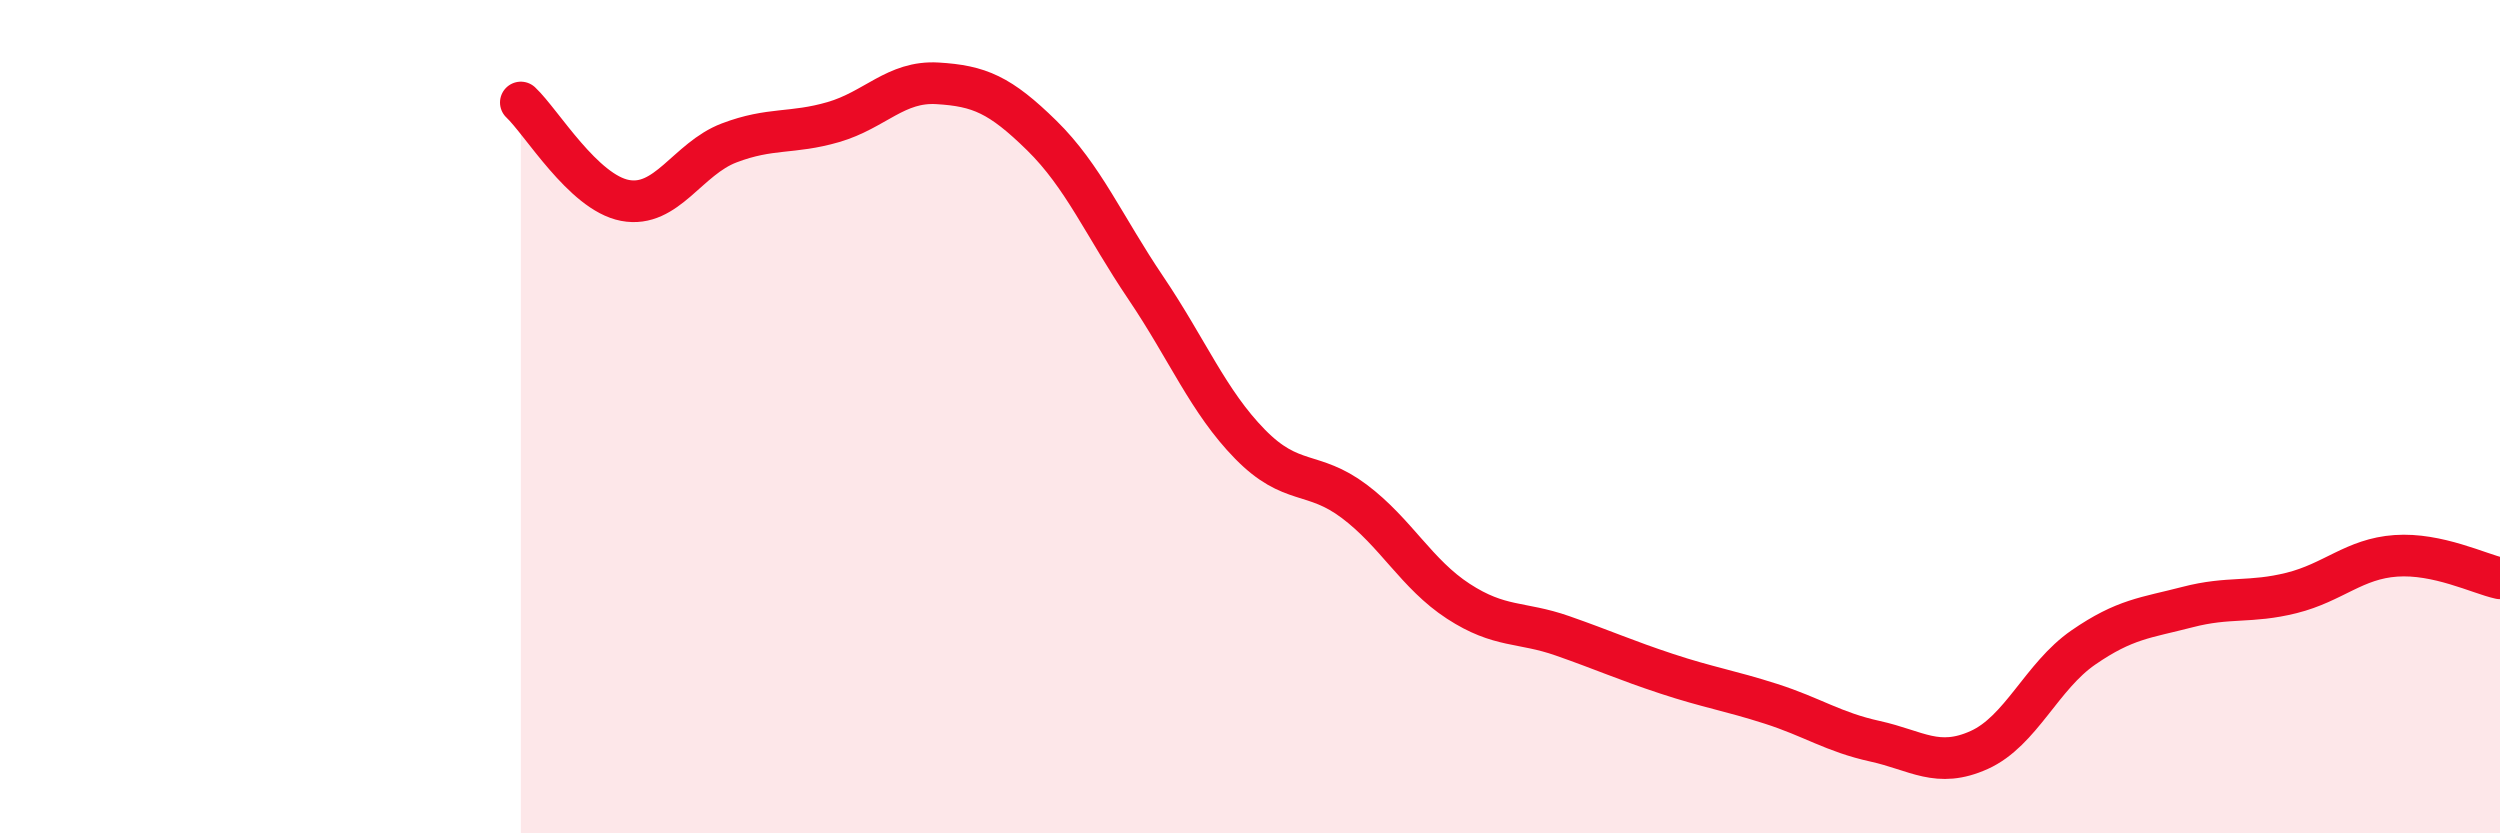
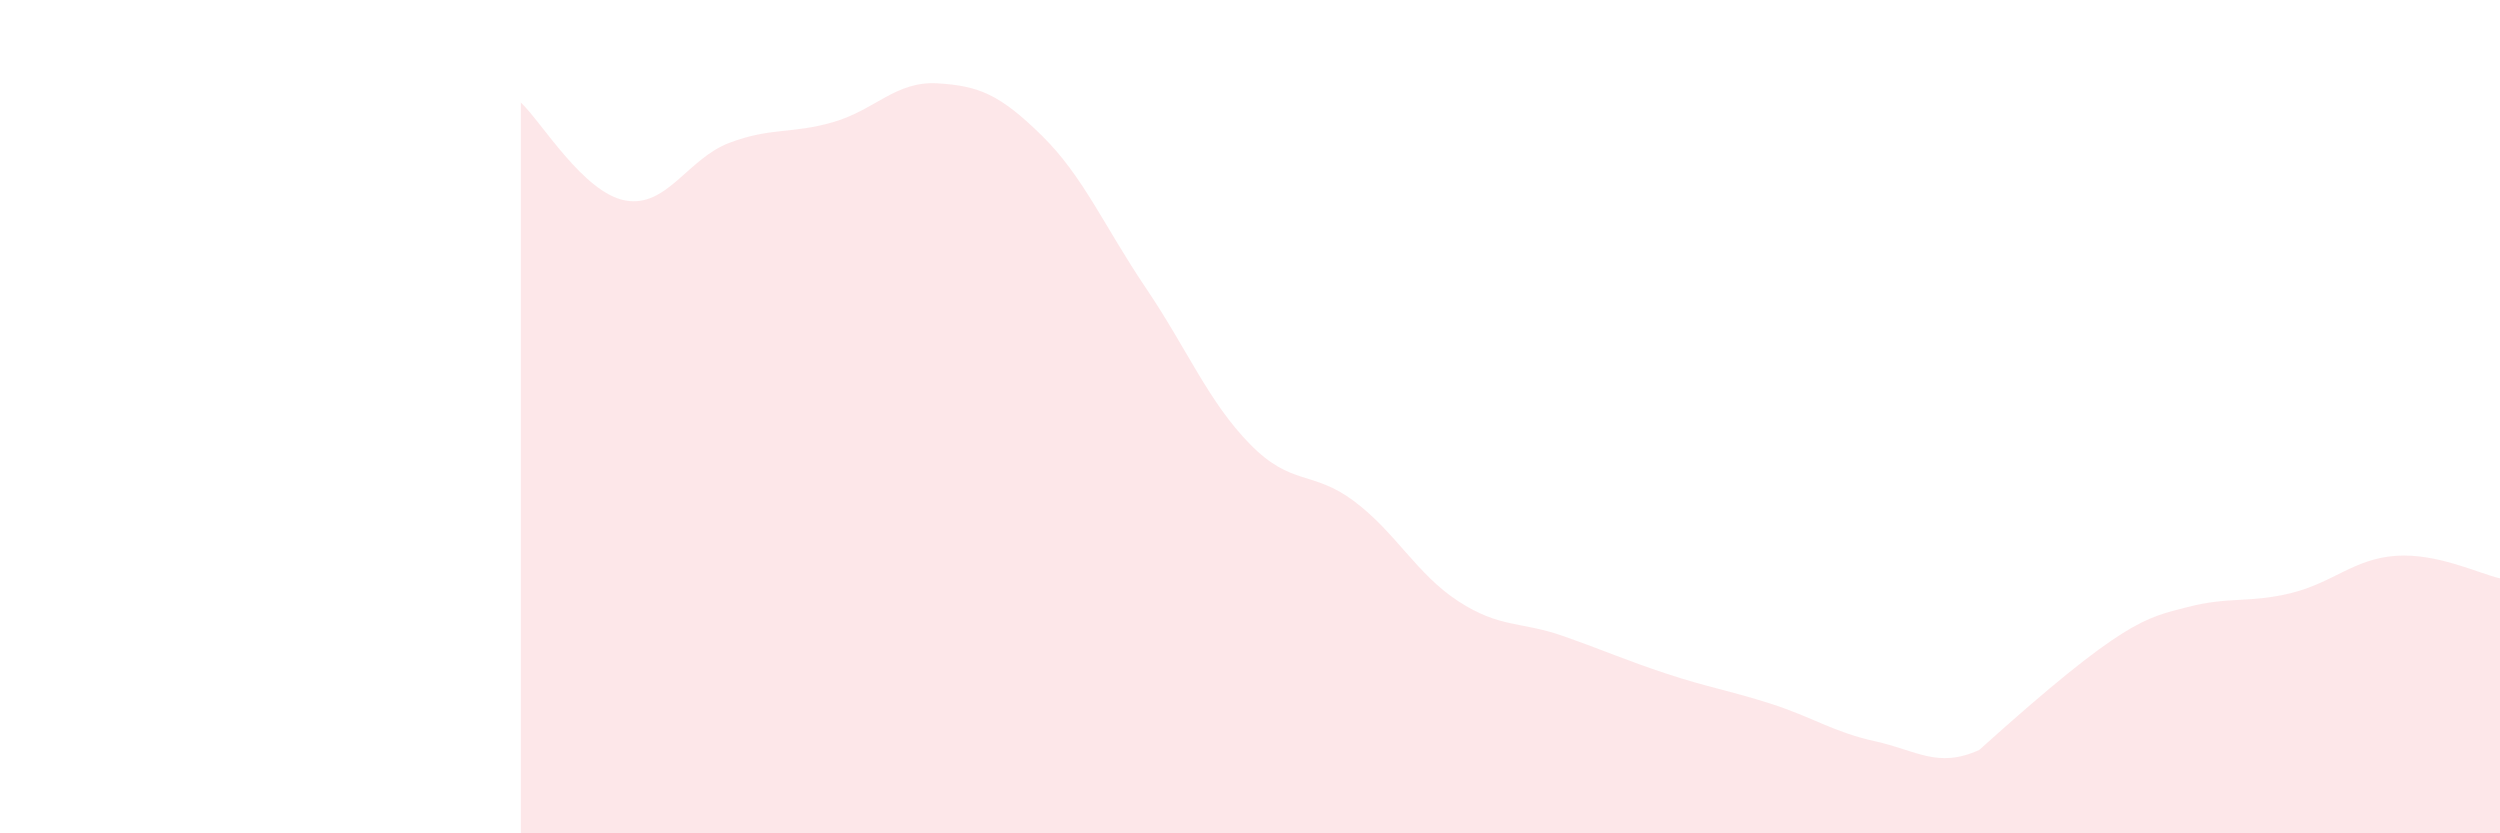
<svg xmlns="http://www.w3.org/2000/svg" width="60" height="20" viewBox="0 0 60 20">
-   <path d="M 12.5,2.46 C 13,2.93 14,4.62 15,4.81 C 16,5 16.5,3.81 17.5,3.43 C 18.5,3.05 19,3.22 20,2.93 C 21,2.64 21.5,1.94 22.5,2 C 23.5,2.06 24,2.27 25,3.25 C 26,4.23 26.5,5.43 27.5,6.91 C 28.5,8.39 29,9.64 30,10.66 C 31,11.68 31.5,11.28 32.5,12.03 C 33.5,12.78 34,13.78 35,14.43 C 36,15.08 36.5,14.91 37.5,15.26 C 38.5,15.61 39,15.84 40,16.17 C 41,16.5 41.5,16.57 42.5,16.89 C 43.5,17.21 44,17.57 45,17.79 C 46,18.01 46.5,18.45 47.5,18 C 48.5,17.55 49,16.23 50,15.54 C 51,14.85 51.5,14.83 52.5,14.57 C 53.5,14.31 54,14.48 55,14.23 C 56,13.98 56.5,13.41 57.5,13.34 C 58.5,13.27 59.5,13.77 60,13.88L60 20L12.5 20Z" fill="#EB0A25" opacity="0.1" stroke-linecap="round" stroke-linejoin="round" />
-   <path d="M 12.5,2.46 C 13,2.93 14,4.62 15,4.81 C 16,5 16.5,3.81 17.5,3.43 C 18.5,3.05 19,3.22 20,2.93 C 21,2.64 21.5,1.94 22.5,2 C 23.5,2.06 24,2.27 25,3.25 C 26,4.23 26.5,5.43 27.5,6.91 C 28.5,8.39 29,9.64 30,10.66 C 31,11.68 31.5,11.28 32.5,12.03 C 33.5,12.78 34,13.78 35,14.43 C 36,15.08 36.5,14.91 37.5,15.26 C 38.5,15.61 39,15.84 40,16.17 C 41,16.5 41.5,16.57 42.5,16.89 C 43.5,17.21 44,17.57 45,17.79 C 46,18.01 46.5,18.45 47.5,18 C 48.5,17.55 49,16.23 50,15.54 C 51,14.85 51.5,14.83 52.5,14.57 C 53.5,14.31 54,14.48 55,14.23 C 56,13.98 56.5,13.41 57.5,13.34 C 58.5,13.27 59.5,13.77 60,13.88" stroke="#EB0A25" stroke-width="1" fill="none" stroke-linecap="round" stroke-linejoin="round" />
+   <path d="M 12.5,2.46 C 13,2.93 14,4.62 15,4.81 C 16,5 16.5,3.81 17.5,3.43 C 18.5,3.05 19,3.22 20,2.93 C 21,2.64 21.5,1.94 22.5,2 C 23.5,2.06 24,2.27 25,3.25 C 26,4.23 26.5,5.43 27.5,6.91 C 28.5,8.39 29,9.64 30,10.66 C 31,11.68 31.5,11.28 32.5,12.03 C 33.5,12.78 34,13.78 35,14.43 C 36,15.08 36.5,14.91 37.5,15.26 C 38.5,15.61 39,15.84 40,16.17 C 41,16.5 41.5,16.57 42.5,16.89 C 43.5,17.21 44,17.57 45,17.79 C 46,18.01 46.5,18.45 47.5,18 C 51,14.85 51.5,14.83 52.5,14.57 C 53.5,14.31 54,14.48 55,14.23 C 56,13.98 56.5,13.41 57.5,13.34 C 58.5,13.27 59.5,13.77 60,13.88L60 20L12.5 20Z" fill="#EB0A25" opacity="0.1" stroke-linecap="round" stroke-linejoin="round" />
</svg>